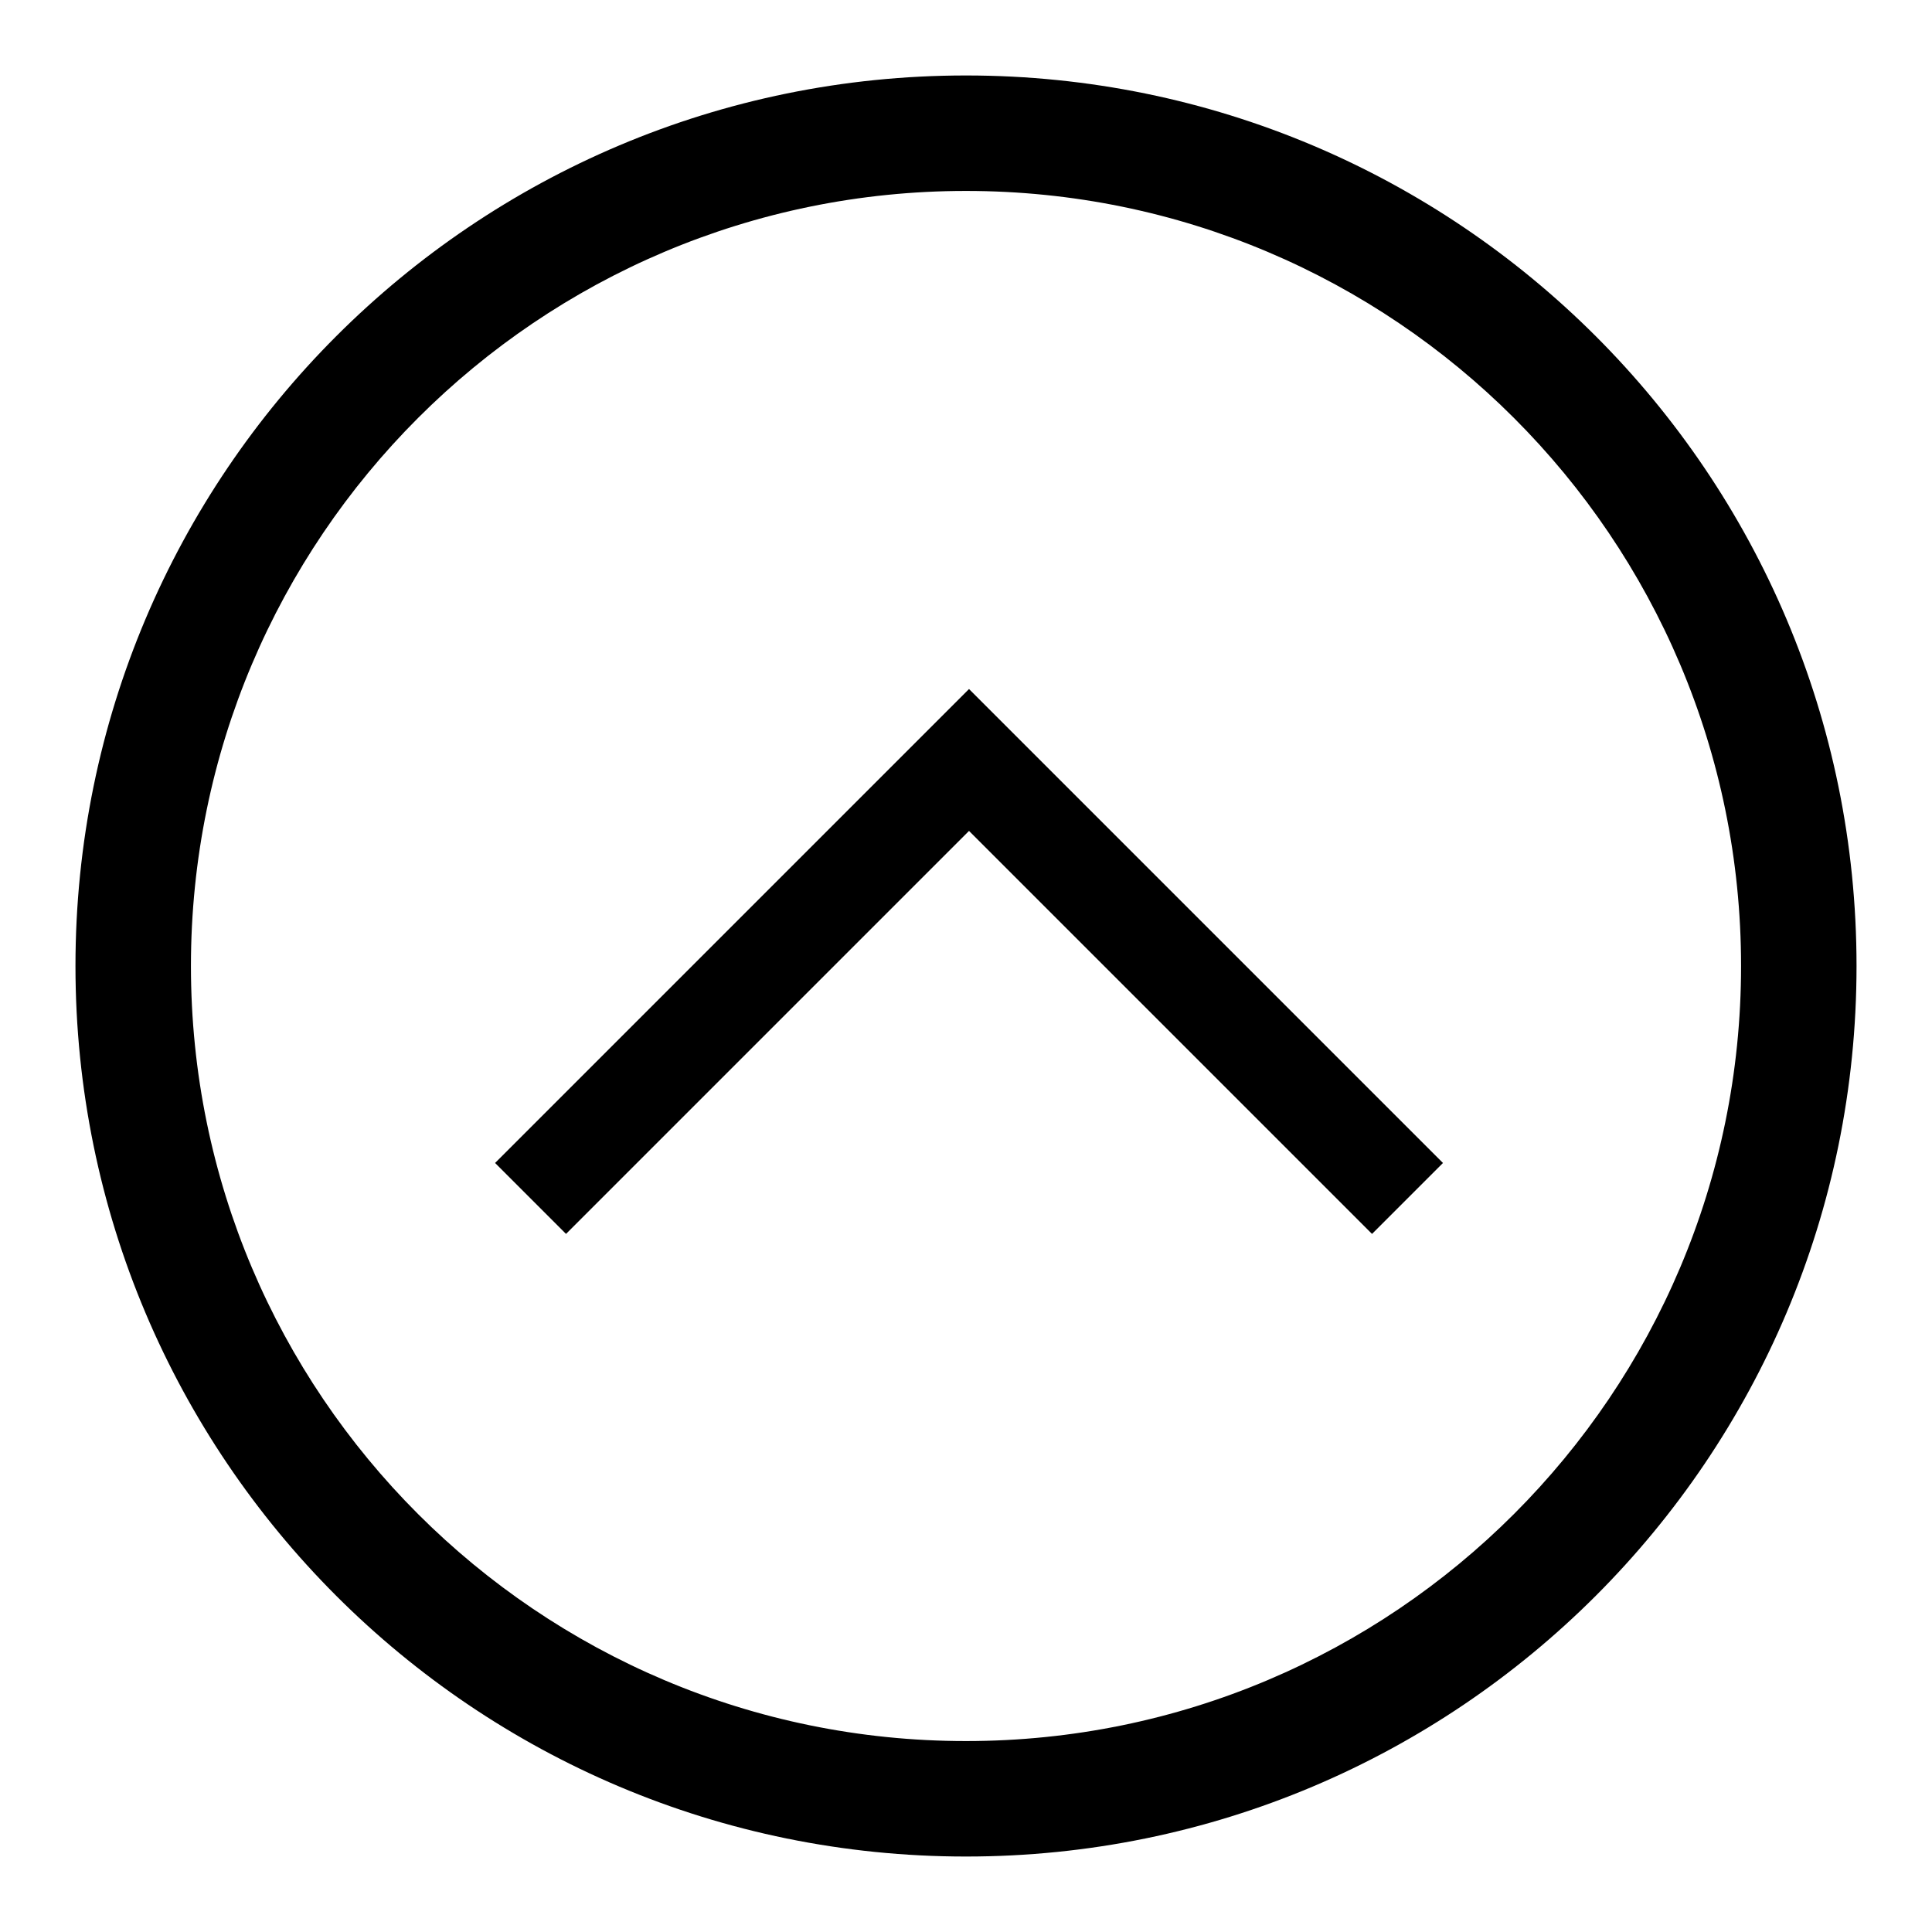
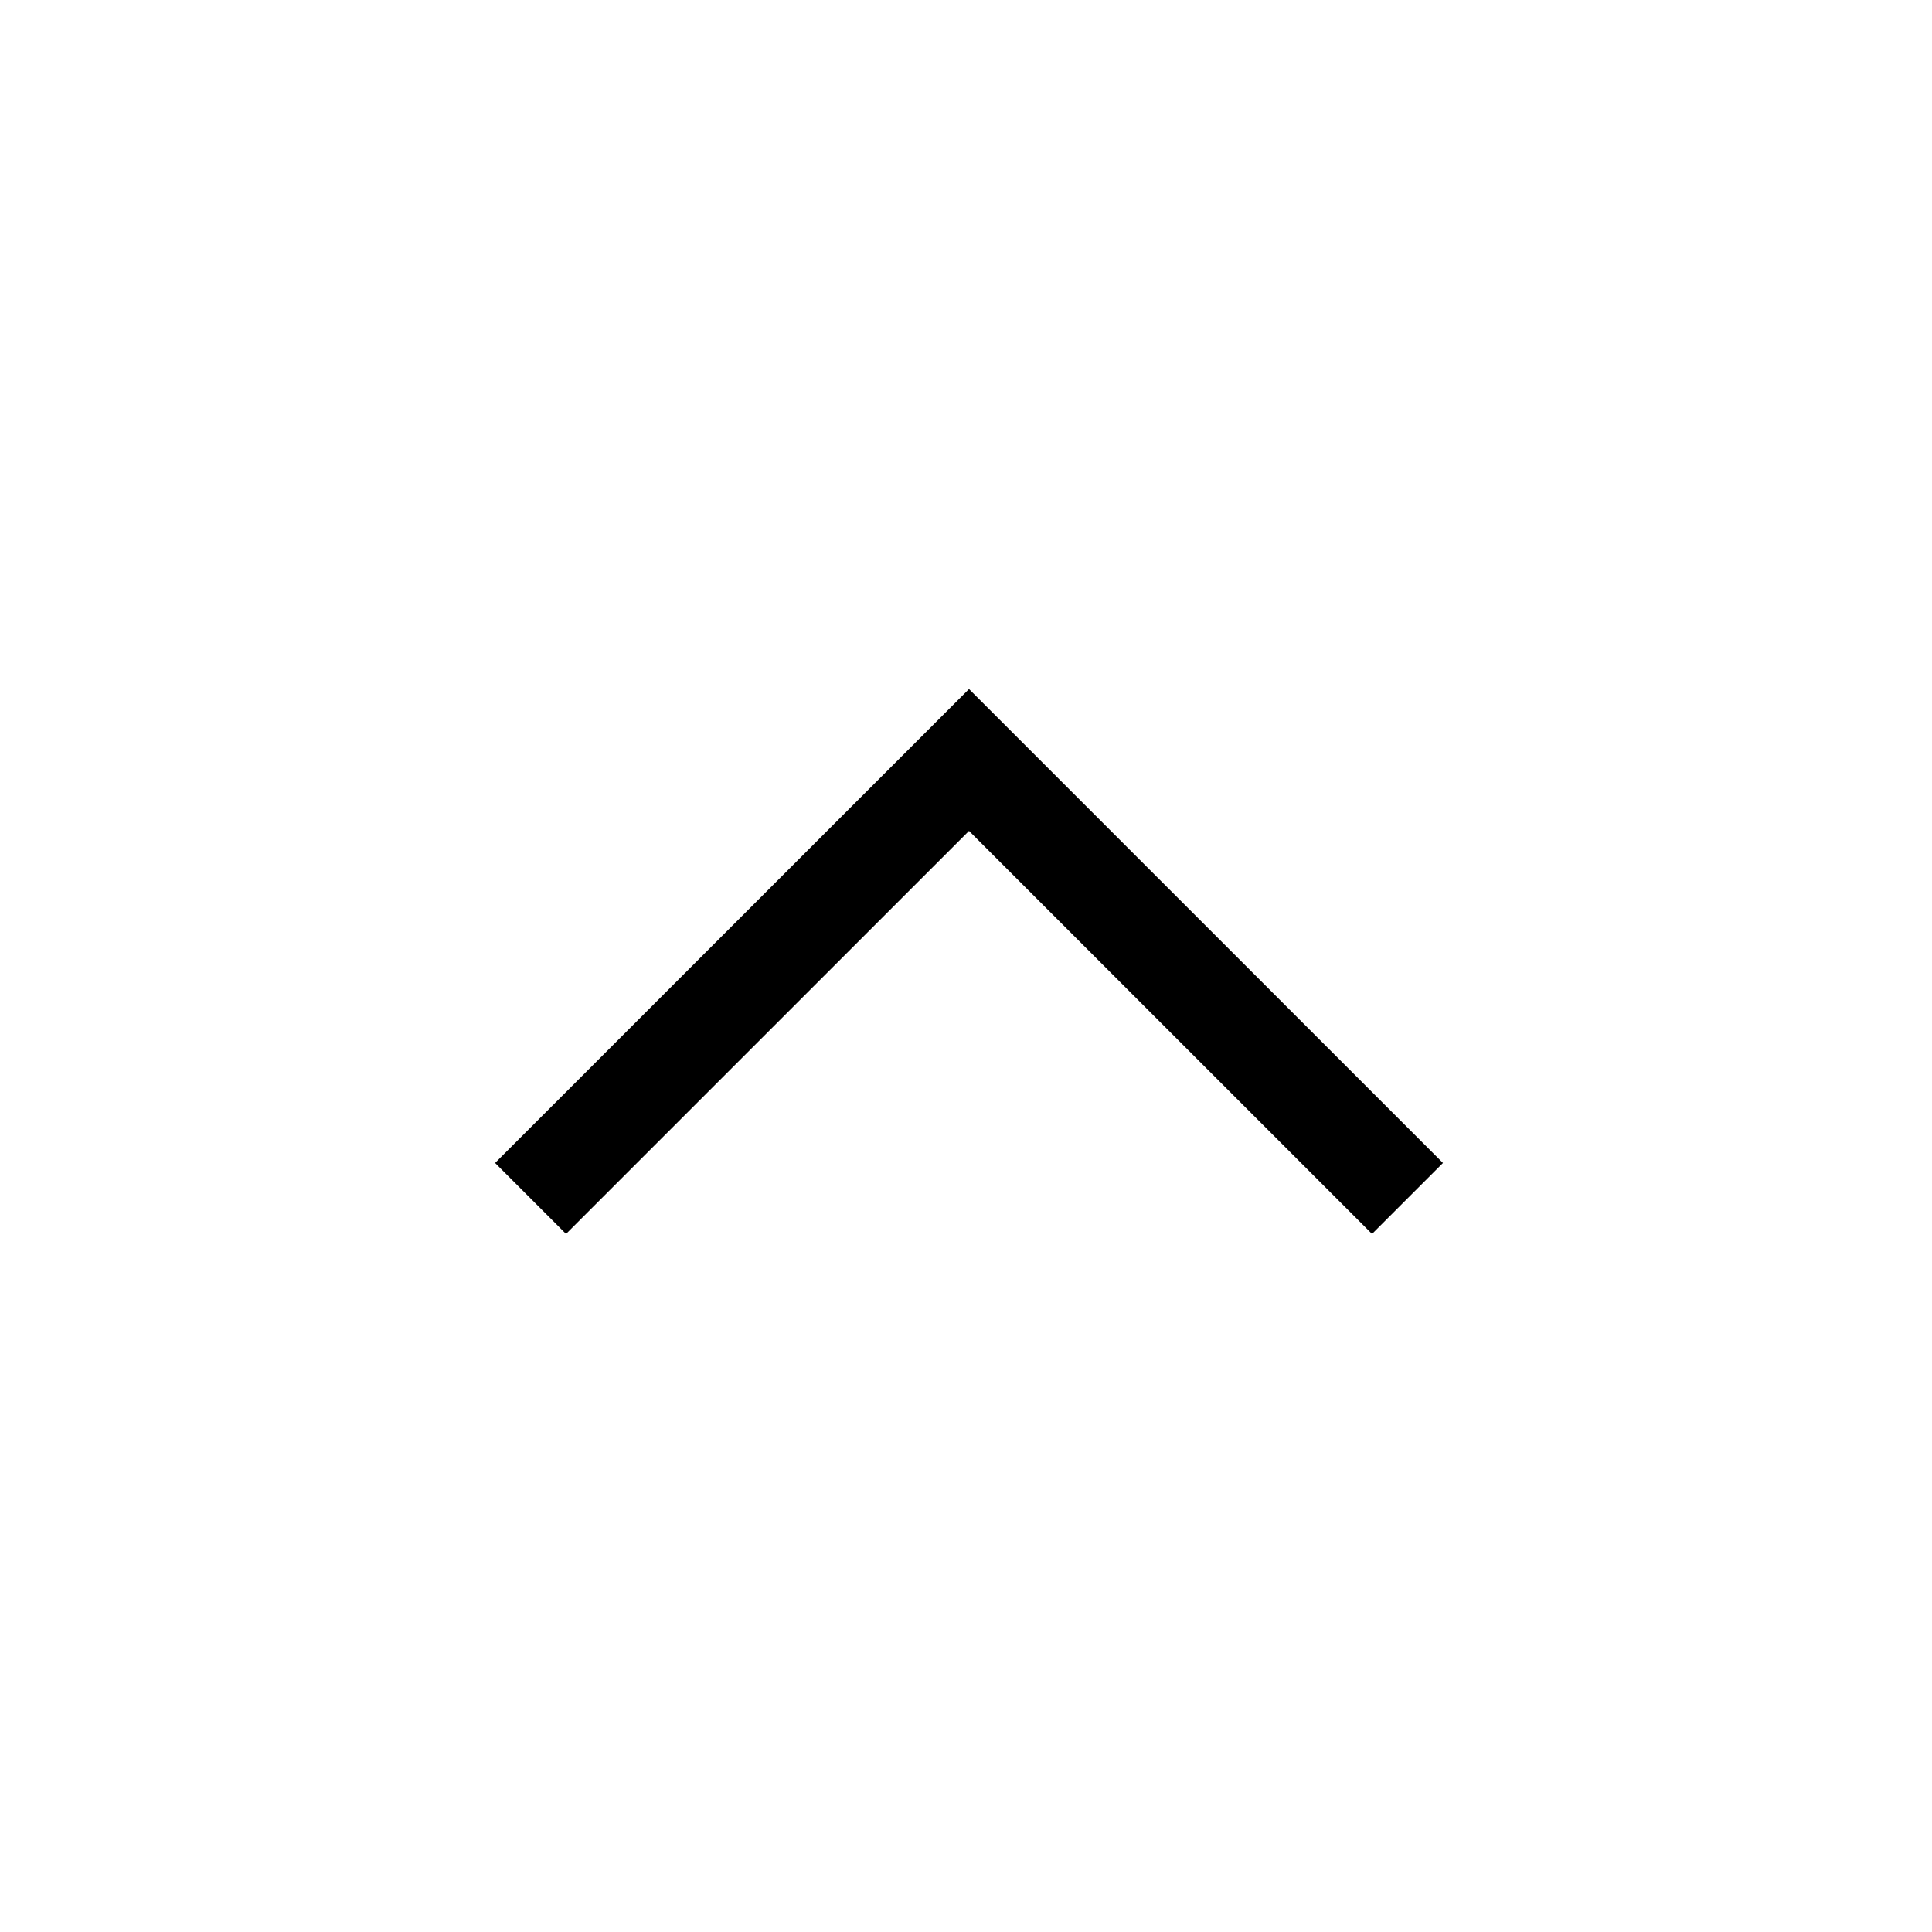
<svg xmlns="http://www.w3.org/2000/svg" version="1.1" x="0px" y="0px" viewBox="0 0 256 256" enable-background="new 0 0 256 256" xml:space="preserve">
  <g>
    <g>
-       <path fill="#000000" d="M10,128c0,65.2,52.8,118,118,118c65.2,0,118-52.8,118-118c0-65.2-52.8-118-118-118C62.8,10,10,62.8,10,128z M230.7,128c0,56.7-46,102.7-102.7,102.7c-56.7,0-102.7-46-102.7-102.7c0-56.7,46-102.7,102.7-102.7C184.7,25.3,230.7,71.3,230.7,128z" />
      <path fill="#000000" d="M128.4,91.3l-62.8,62.8l9.4,9.4l53.4-53.4l53.4,53.4l9.4-9.4L128.4,91.3z" />
    </g>
  </g>
</svg>